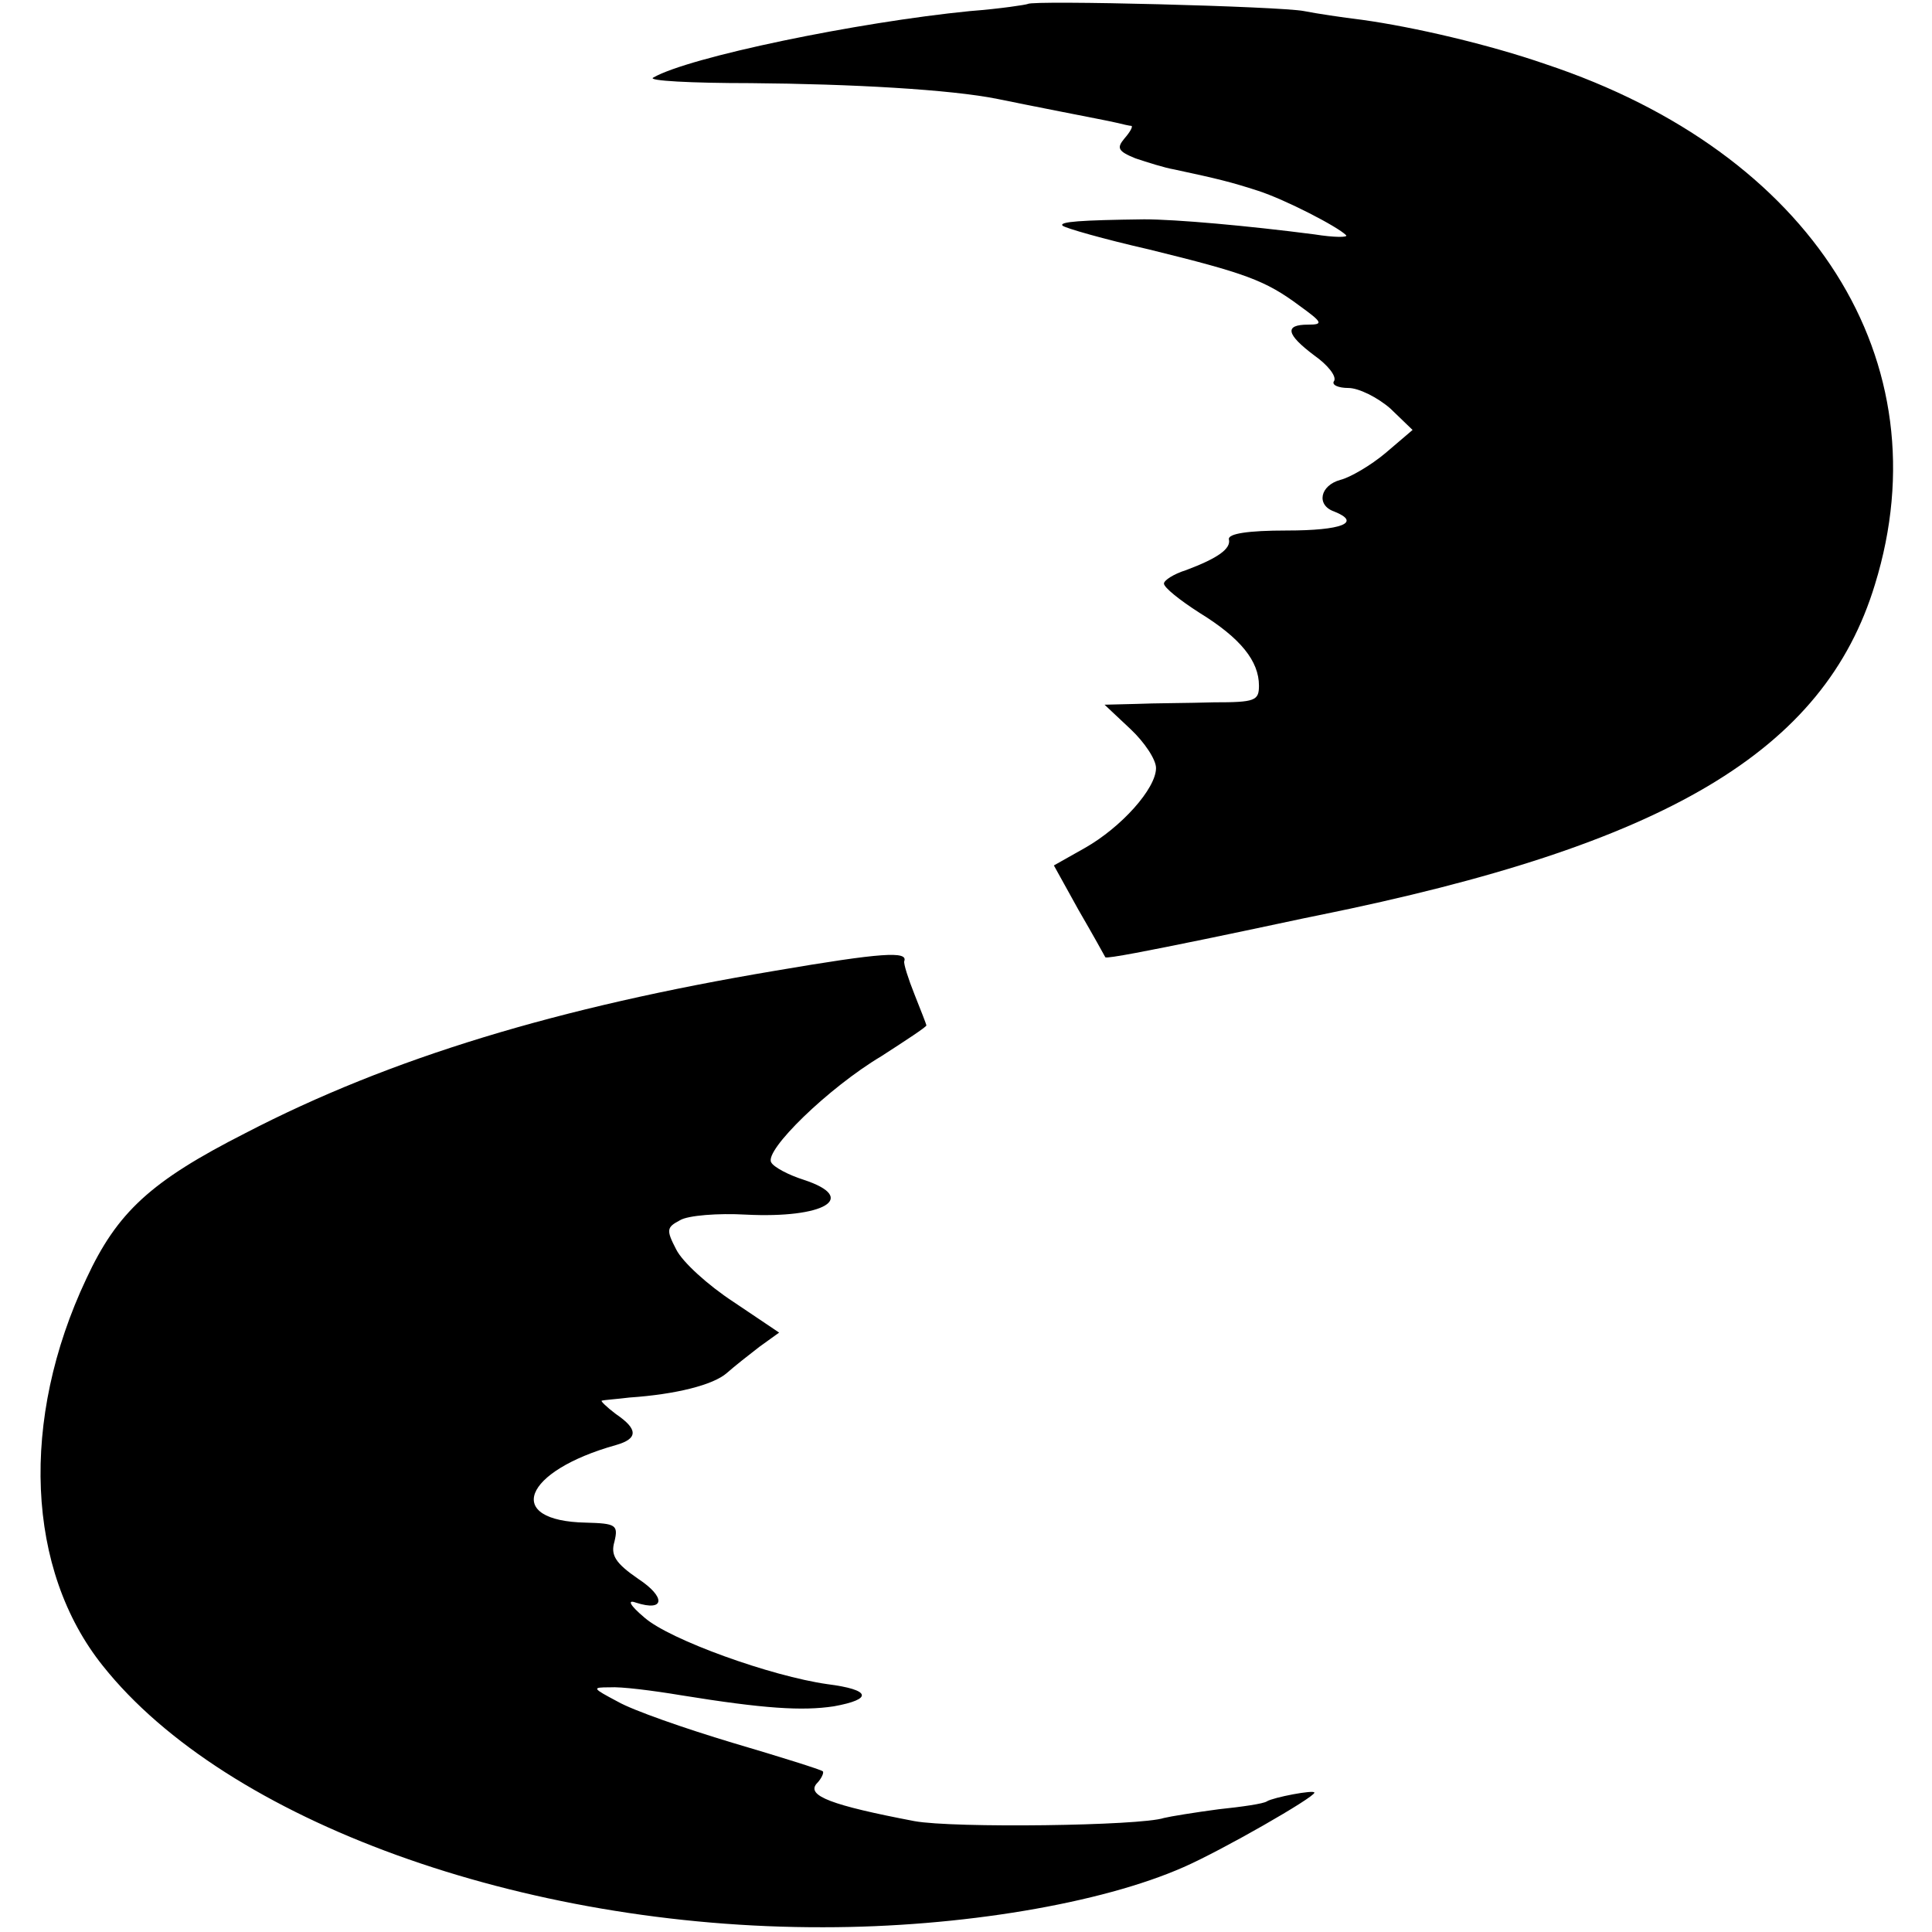
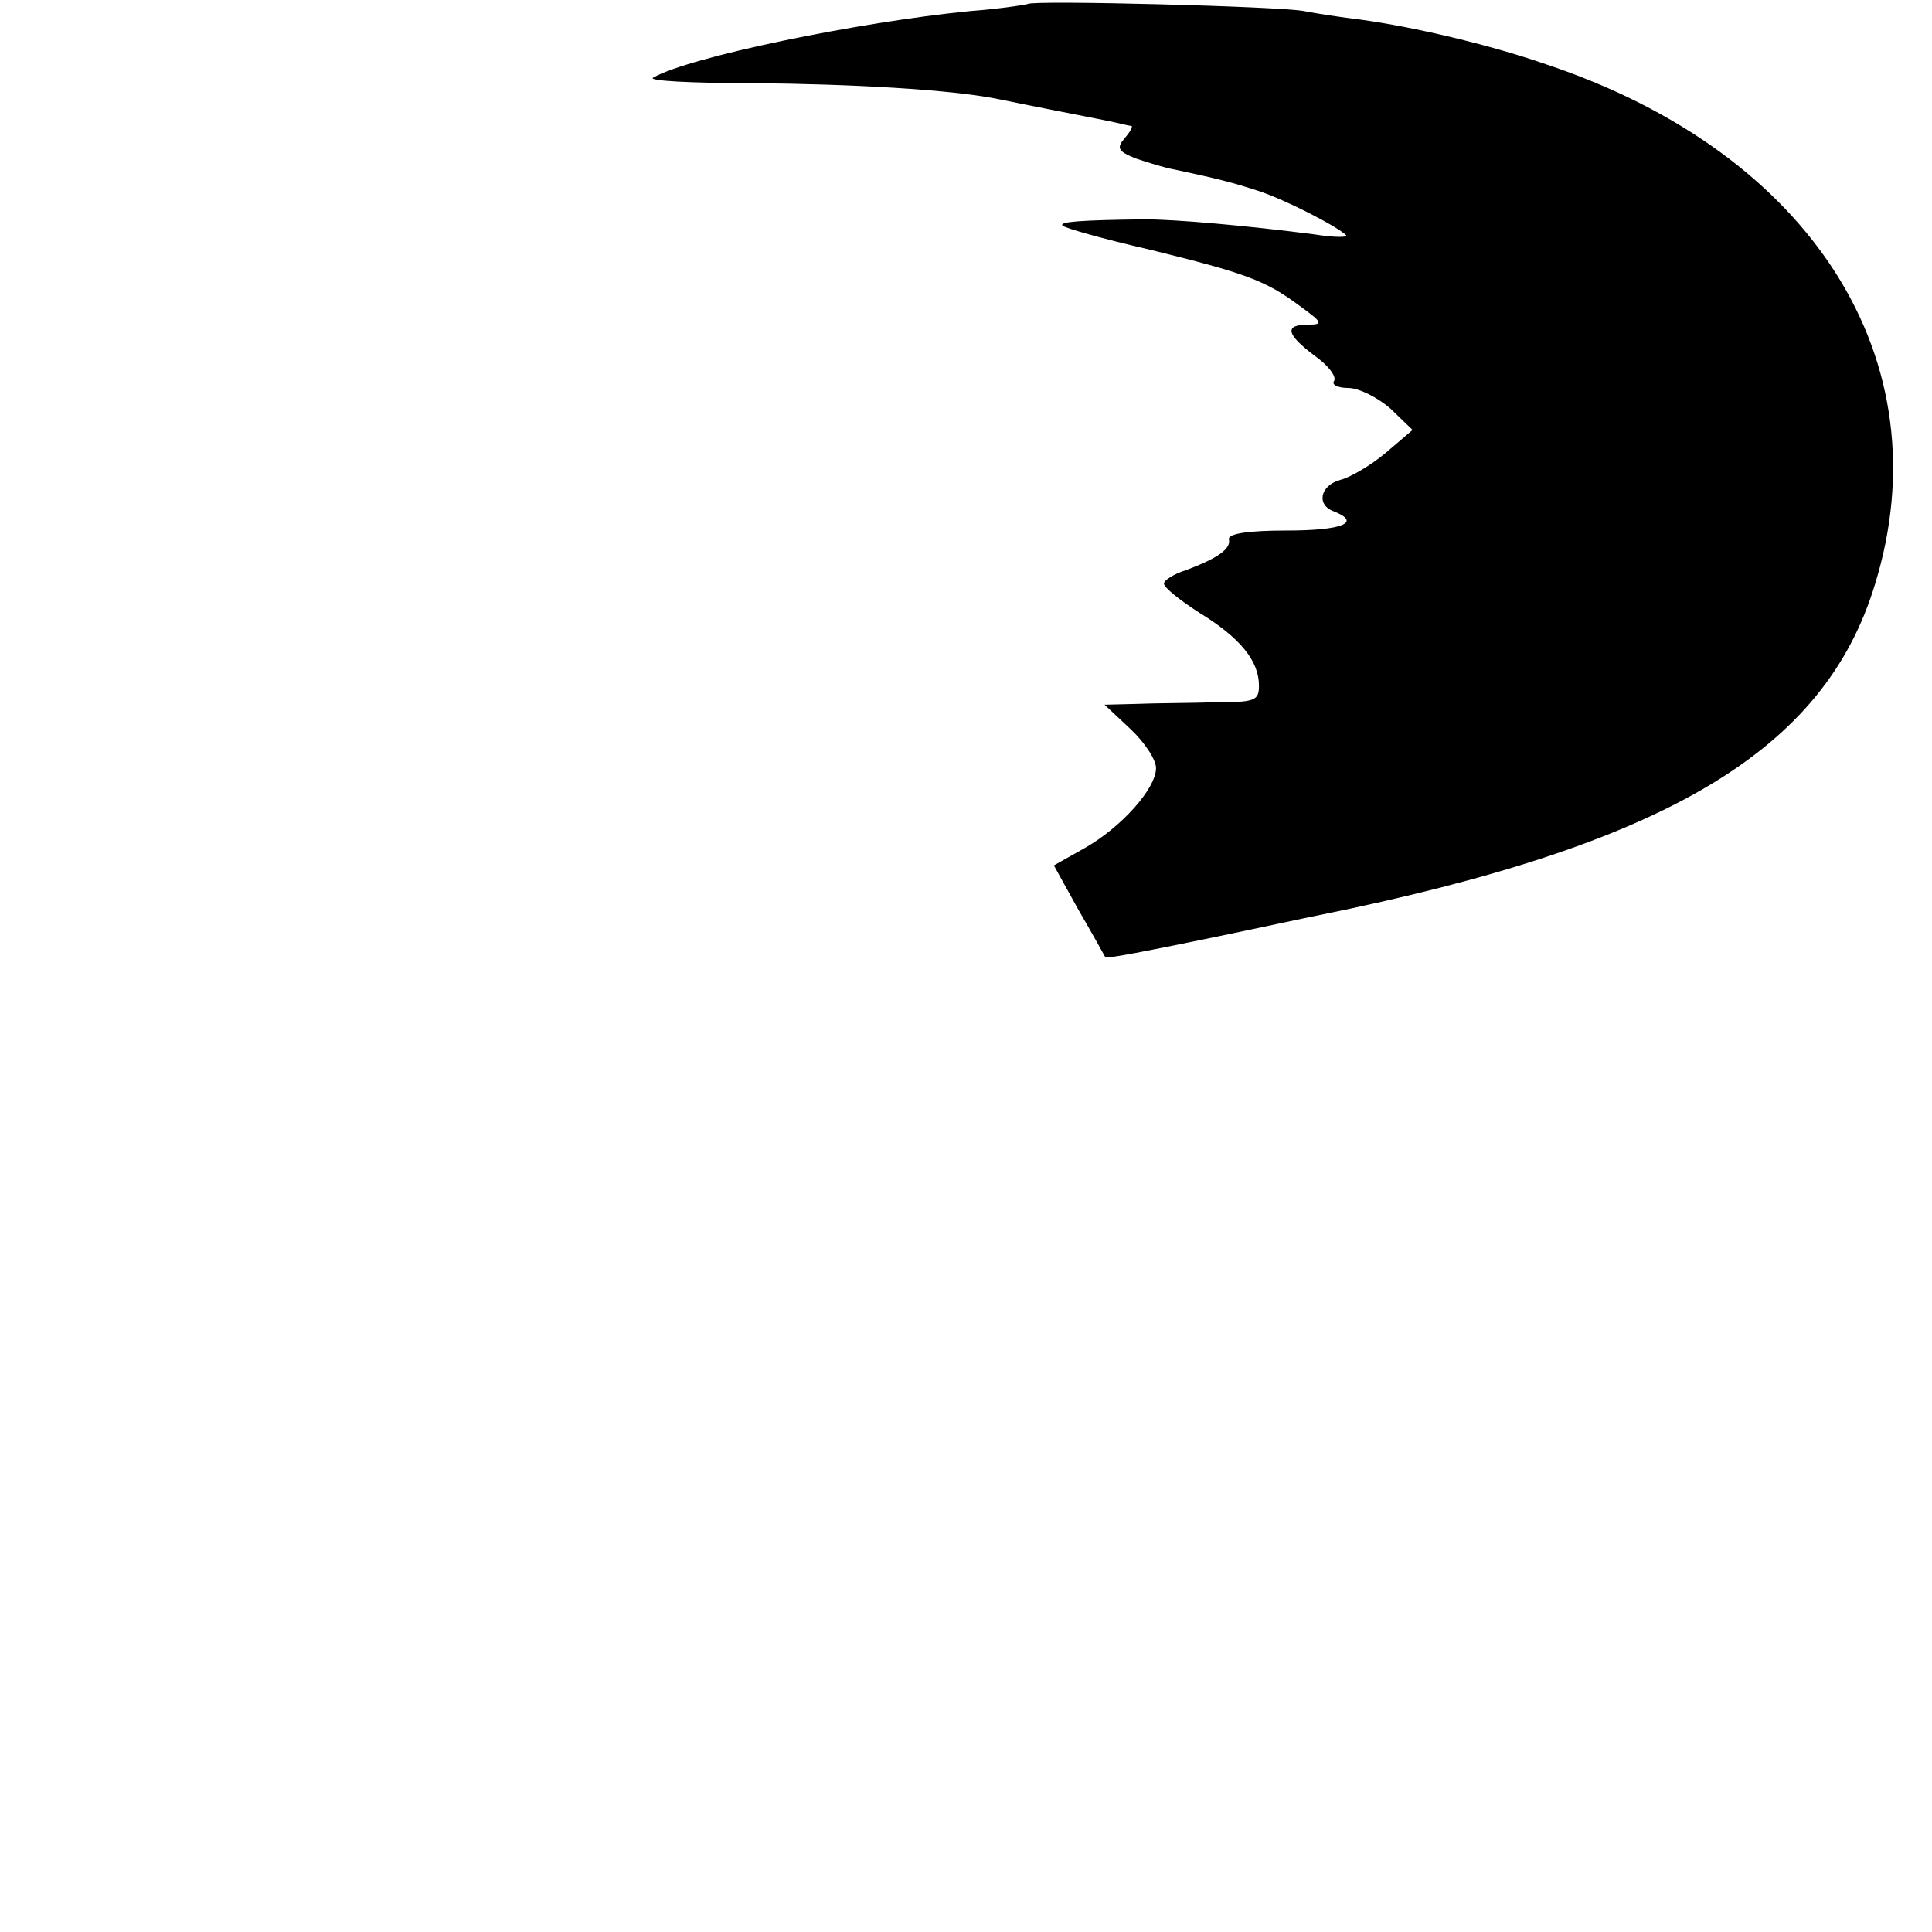
<svg xmlns="http://www.w3.org/2000/svg" version="1.0" width="244pt" height="244pt" viewBox="0 0 244 244" preserveAspectRatio="xMidYMid meet">
  <g transform="translate(0,244) scale(0.1,-0.1)" fill="#000000" stroke="none">
    <path d="M1298 2435 c-2 -1 -34 -6 -73 -9 -142 -14 -355 -58 -400 -84 -8 -4 48 -7 123 -7 127 -1 253 -8 312 -20 14 -3 50 -10 80 -16 30 -6 62 -12 70 -14 8 -2 17 -4 19 -4 2 -1 -2 -8 -9 -16 -10 -12 -8 -16 14 -25 15 -5 37 -12 49 -14 56 -12 72 -16 106 -27 34 -11 100 -45 111 -56 3 -3 -15 -3 -40 1 -85 11 -175 19 -215 19 -80 -1 -108 -3 -103 -8 3 -3 52 -17 109 -30 122 -30 147 -39 190 -71 29 -21 31 -24 11 -24 -30 0 -28 -12 8 -39 17 -12 28 -26 25 -32 -4 -5 5 -9 18 -9 13 0 37 -12 53 -26 l28 -27 -34 -29 c-19 -16 -45 -31 -57 -34 -26 -7 -31 -32 -8 -40 35 -14 10 -24 -60 -24 -49 0 -74 -4 -73 -11 3 -12 -14 -24 -54 -39 -16 -5 -28 -13 -28 -17 0 -5 20 -21 45 -37 52 -32 75 -61 75 -92 0 -19 -5 -21 -57 -21 -32 -1 -76 -1 -98 -2 l-40 -1 33 -31 c17 -16 32 -38 32 -49 0 -26 -44 -75 -90 -101 l-39 -22 31 -56 c18 -31 33 -58 34 -60 2 -2 58 9 126 23 68 14 132 28 143 30 439 89 639 207 703 418 87 282 -79 545 -416 657 -72 25 -167 47 -232 56 -25 3 -58 8 -73 11 -30 6 -343 14 -349 9z" />
-     <path d="M979 1214 c-274 -46 -486 -110 -669 -205 -120 -61 -162 -100 -201 -184 -84 -178 -76 -368 21 -489 156 -196 530 -331 910 -330 173 0 351 30 455 76 48 21 165 88 165 94 0 4 -52 -6 -60 -11 -4 -3 -32 -7 -61 -10 -30 -4 -61 -9 -69 -11 -30 -10 -266 -13 -315 -4 -105 20 -136 32 -124 47 7 7 10 15 8 16 -2 2 -53 18 -114 36 -60 18 -126 41 -145 52 -32 17 -33 18 -10 18 14 1 54 -4 90 -10 105 -17 153 -20 193 -14 50 9 47 21 -8 28 -71 10 -199 56 -231 84 -19 16 -22 23 -11 19 37 -12 38 7 3 30 -29 20 -35 30 -30 47 5 21 2 23 -36 24 -104 2 -80 65 38 98 28 8 28 20 0 39 -12 9 -20 17 -18 17 3 1 19 2 35 4 59 4 106 16 123 31 9 8 28 23 41 33 l25 18 -58 39 c-32 21 -64 50 -72 66 -13 25 -12 28 5 37 10 6 48 9 83 7 99 -5 143 21 73 44 -19 6 -38 16 -41 22 -9 15 72 94 139 134 31 20 57 37 57 39 0 1 -7 19 -15 39 -8 20 -14 39 -13 42 5 13 -28 11 -163 -12z" />
  </g>
</svg>